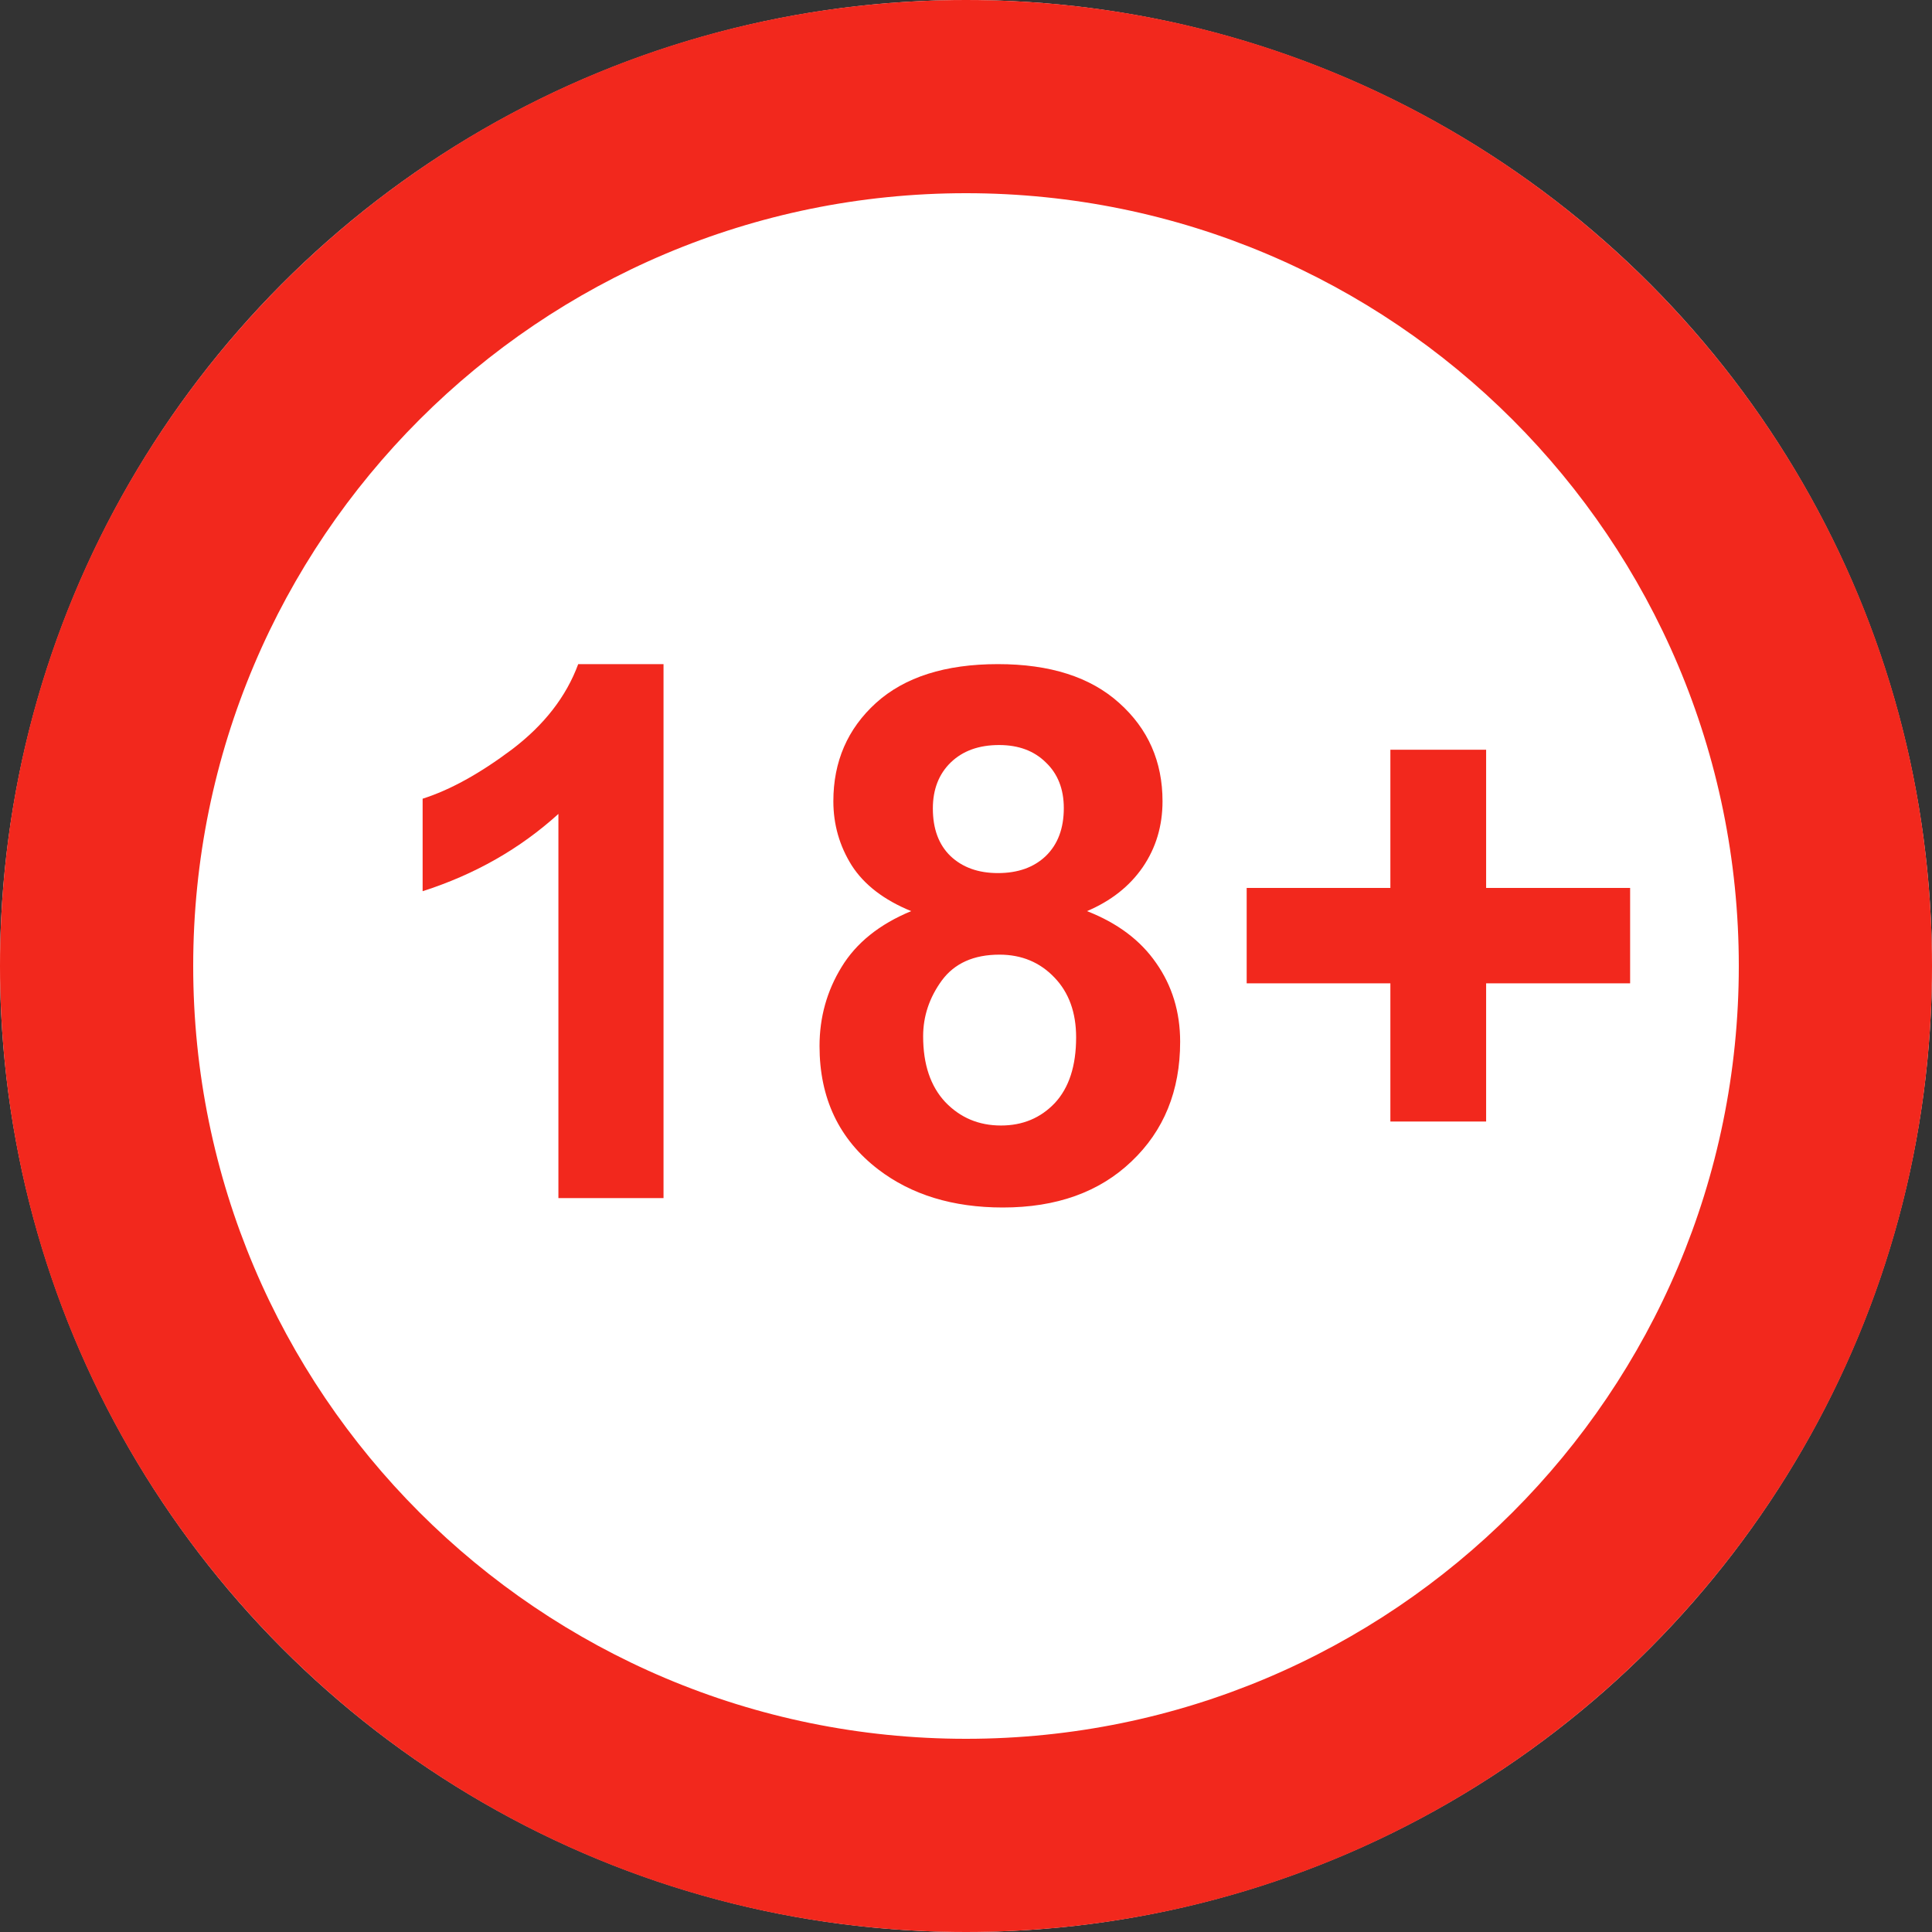
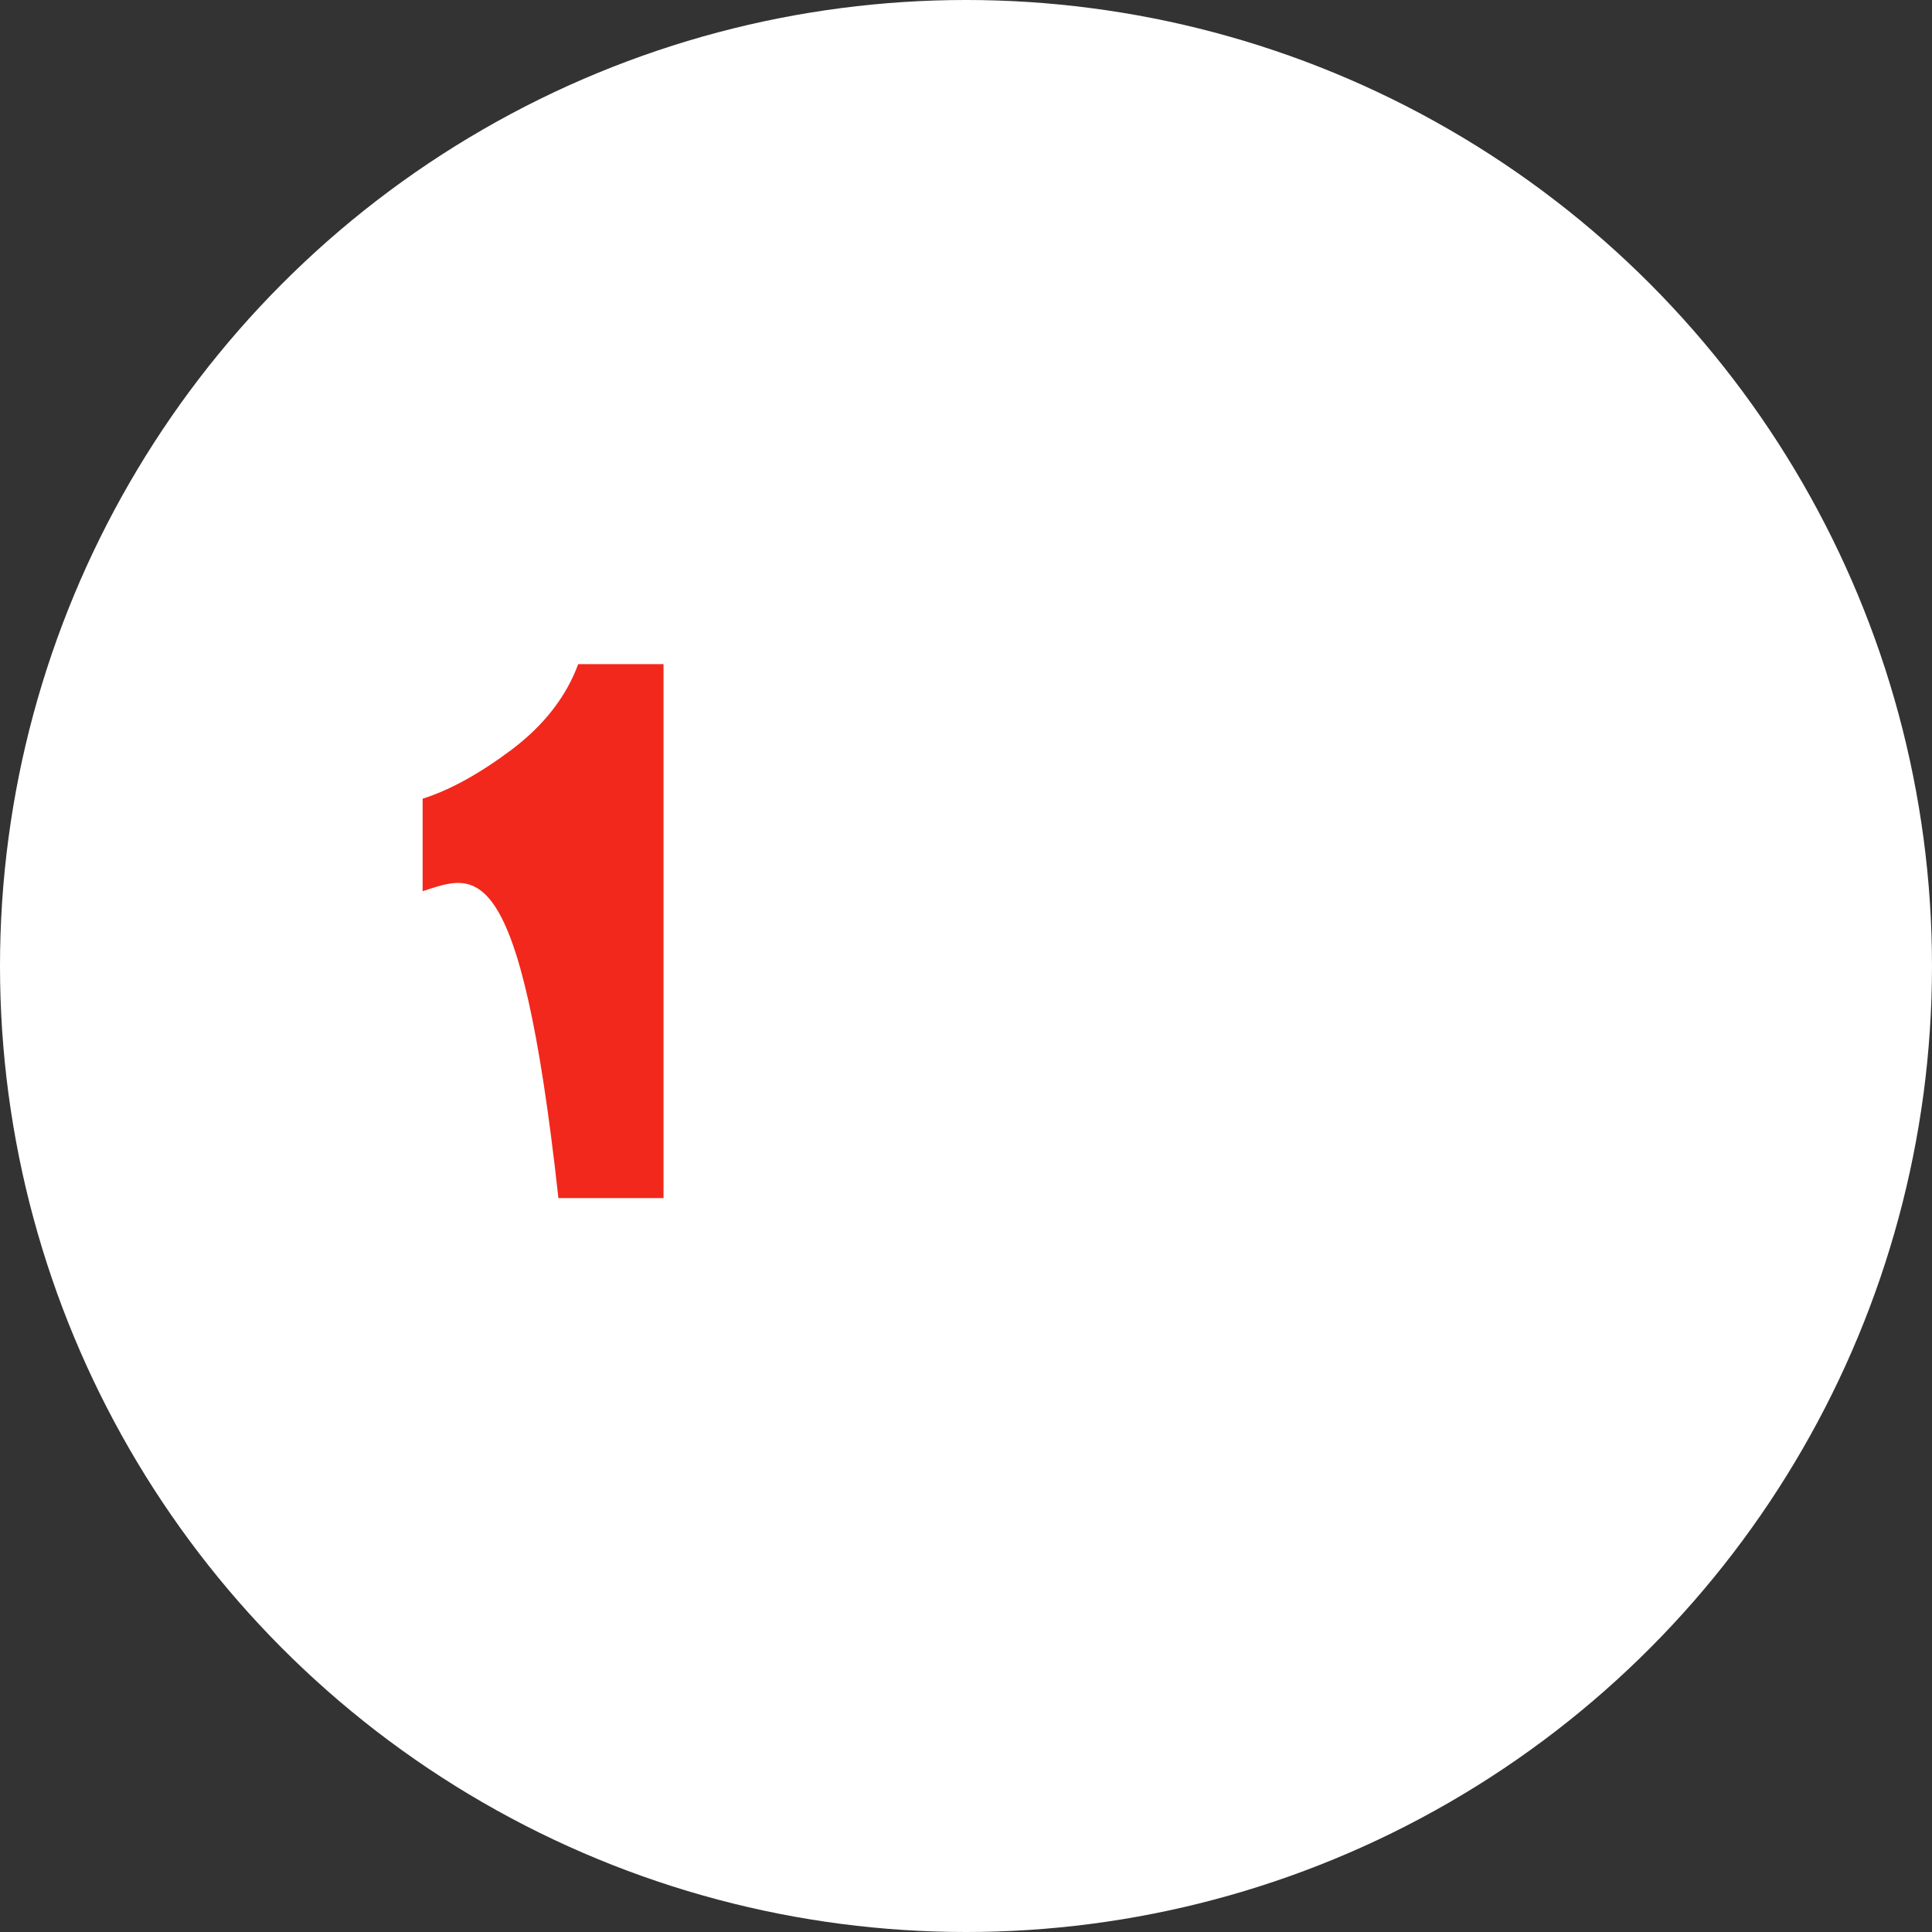
<svg xmlns="http://www.w3.org/2000/svg" width="32" height="32" viewBox="0 0 32 32" fill="none">
  <rect x="0" y="0" width="32" height="32" fill="#333333" stroke="none" />
  <circle cx="16" cy="16" r="16" fill="white" />
-   <path fill-rule="evenodd" clip-rule="evenodd" d="M16 28.8C23.069 28.8 28.8 23.069 28.8 16C28.8 8.931 23.069 3.2 16 3.2C8.931 3.2 3.2 8.931 3.2 16C3.2 23.069 8.931 28.8 16 28.8ZM16 32C24.837 32 32 24.837 32 16C32 7.163 24.837 0 16 0C7.163 0 0 7.163 0 16C0 24.837 7.163 32 16 32Z" fill="#F2281D" />
-   <path d="M10.99 19.844H9.249V13.481C8.613 14.058 7.863 14.485 7 14.761V13.229C7.454 13.085 7.948 12.812 8.481 12.412C9.014 12.007 9.379 11.537 9.577 11H10.99V19.844Z" fill="#F2281D" />
-   <path d="M15.092 15.091C14.642 14.907 14.313 14.655 14.107 14.334C13.904 14.01 13.803 13.655 13.803 13.271C13.803 12.614 14.038 12.071 14.509 11.643C14.984 11.214 15.658 11 16.529 11C17.392 11 18.061 11.214 18.537 11.643C19.016 12.071 19.255 12.614 19.255 13.271C19.255 13.68 19.146 14.044 18.927 14.364C18.708 14.681 18.4 14.923 18.004 15.091C18.508 15.288 18.89 15.574 19.15 15.951C19.414 16.327 19.547 16.762 19.547 17.254C19.547 18.067 19.278 18.728 18.741 19.237C18.208 19.746 17.498 20 16.61 20C15.784 20 15.096 19.79 14.546 19.369C13.898 18.872 13.574 18.192 13.574 17.326C13.574 16.85 13.696 16.413 13.939 16.017C14.183 15.616 14.567 15.308 15.092 15.091ZM15.451 13.391C15.451 13.728 15.548 13.99 15.742 14.178C15.941 14.367 16.203 14.461 16.529 14.461C16.86 14.461 17.124 14.367 17.322 14.178C17.52 13.986 17.62 13.722 17.62 13.385C17.62 13.069 17.52 12.816 17.322 12.628C17.128 12.436 16.87 12.34 16.548 12.34C16.213 12.34 15.947 12.436 15.748 12.628C15.55 12.82 15.451 13.075 15.451 13.391ZM15.29 17.164C15.29 17.629 15.412 17.991 15.655 18.252C15.903 18.512 16.211 18.642 16.579 18.642C16.938 18.642 17.235 18.518 17.471 18.27C17.706 18.017 17.824 17.655 17.824 17.182C17.824 16.77 17.704 16.439 17.465 16.191C17.225 15.939 16.922 15.812 16.554 15.812C16.128 15.812 15.81 15.955 15.6 16.239C15.393 16.523 15.29 16.832 15.29 17.164Z" fill="#F2281D" />
-   <path d="M23.029 18.576V16.287H20.649V14.707H23.029V12.418H24.615V14.707H27V16.287H24.615V18.576H23.029Z" fill="#F2281D" />
+   <path d="M10.99 19.844H9.249C8.613 14.058 7.863 14.485 7 14.761V13.229C7.454 13.085 7.948 12.812 8.481 12.412C9.014 12.007 9.379 11.537 9.577 11H10.99V19.844Z" fill="#F2281D" />
</svg>